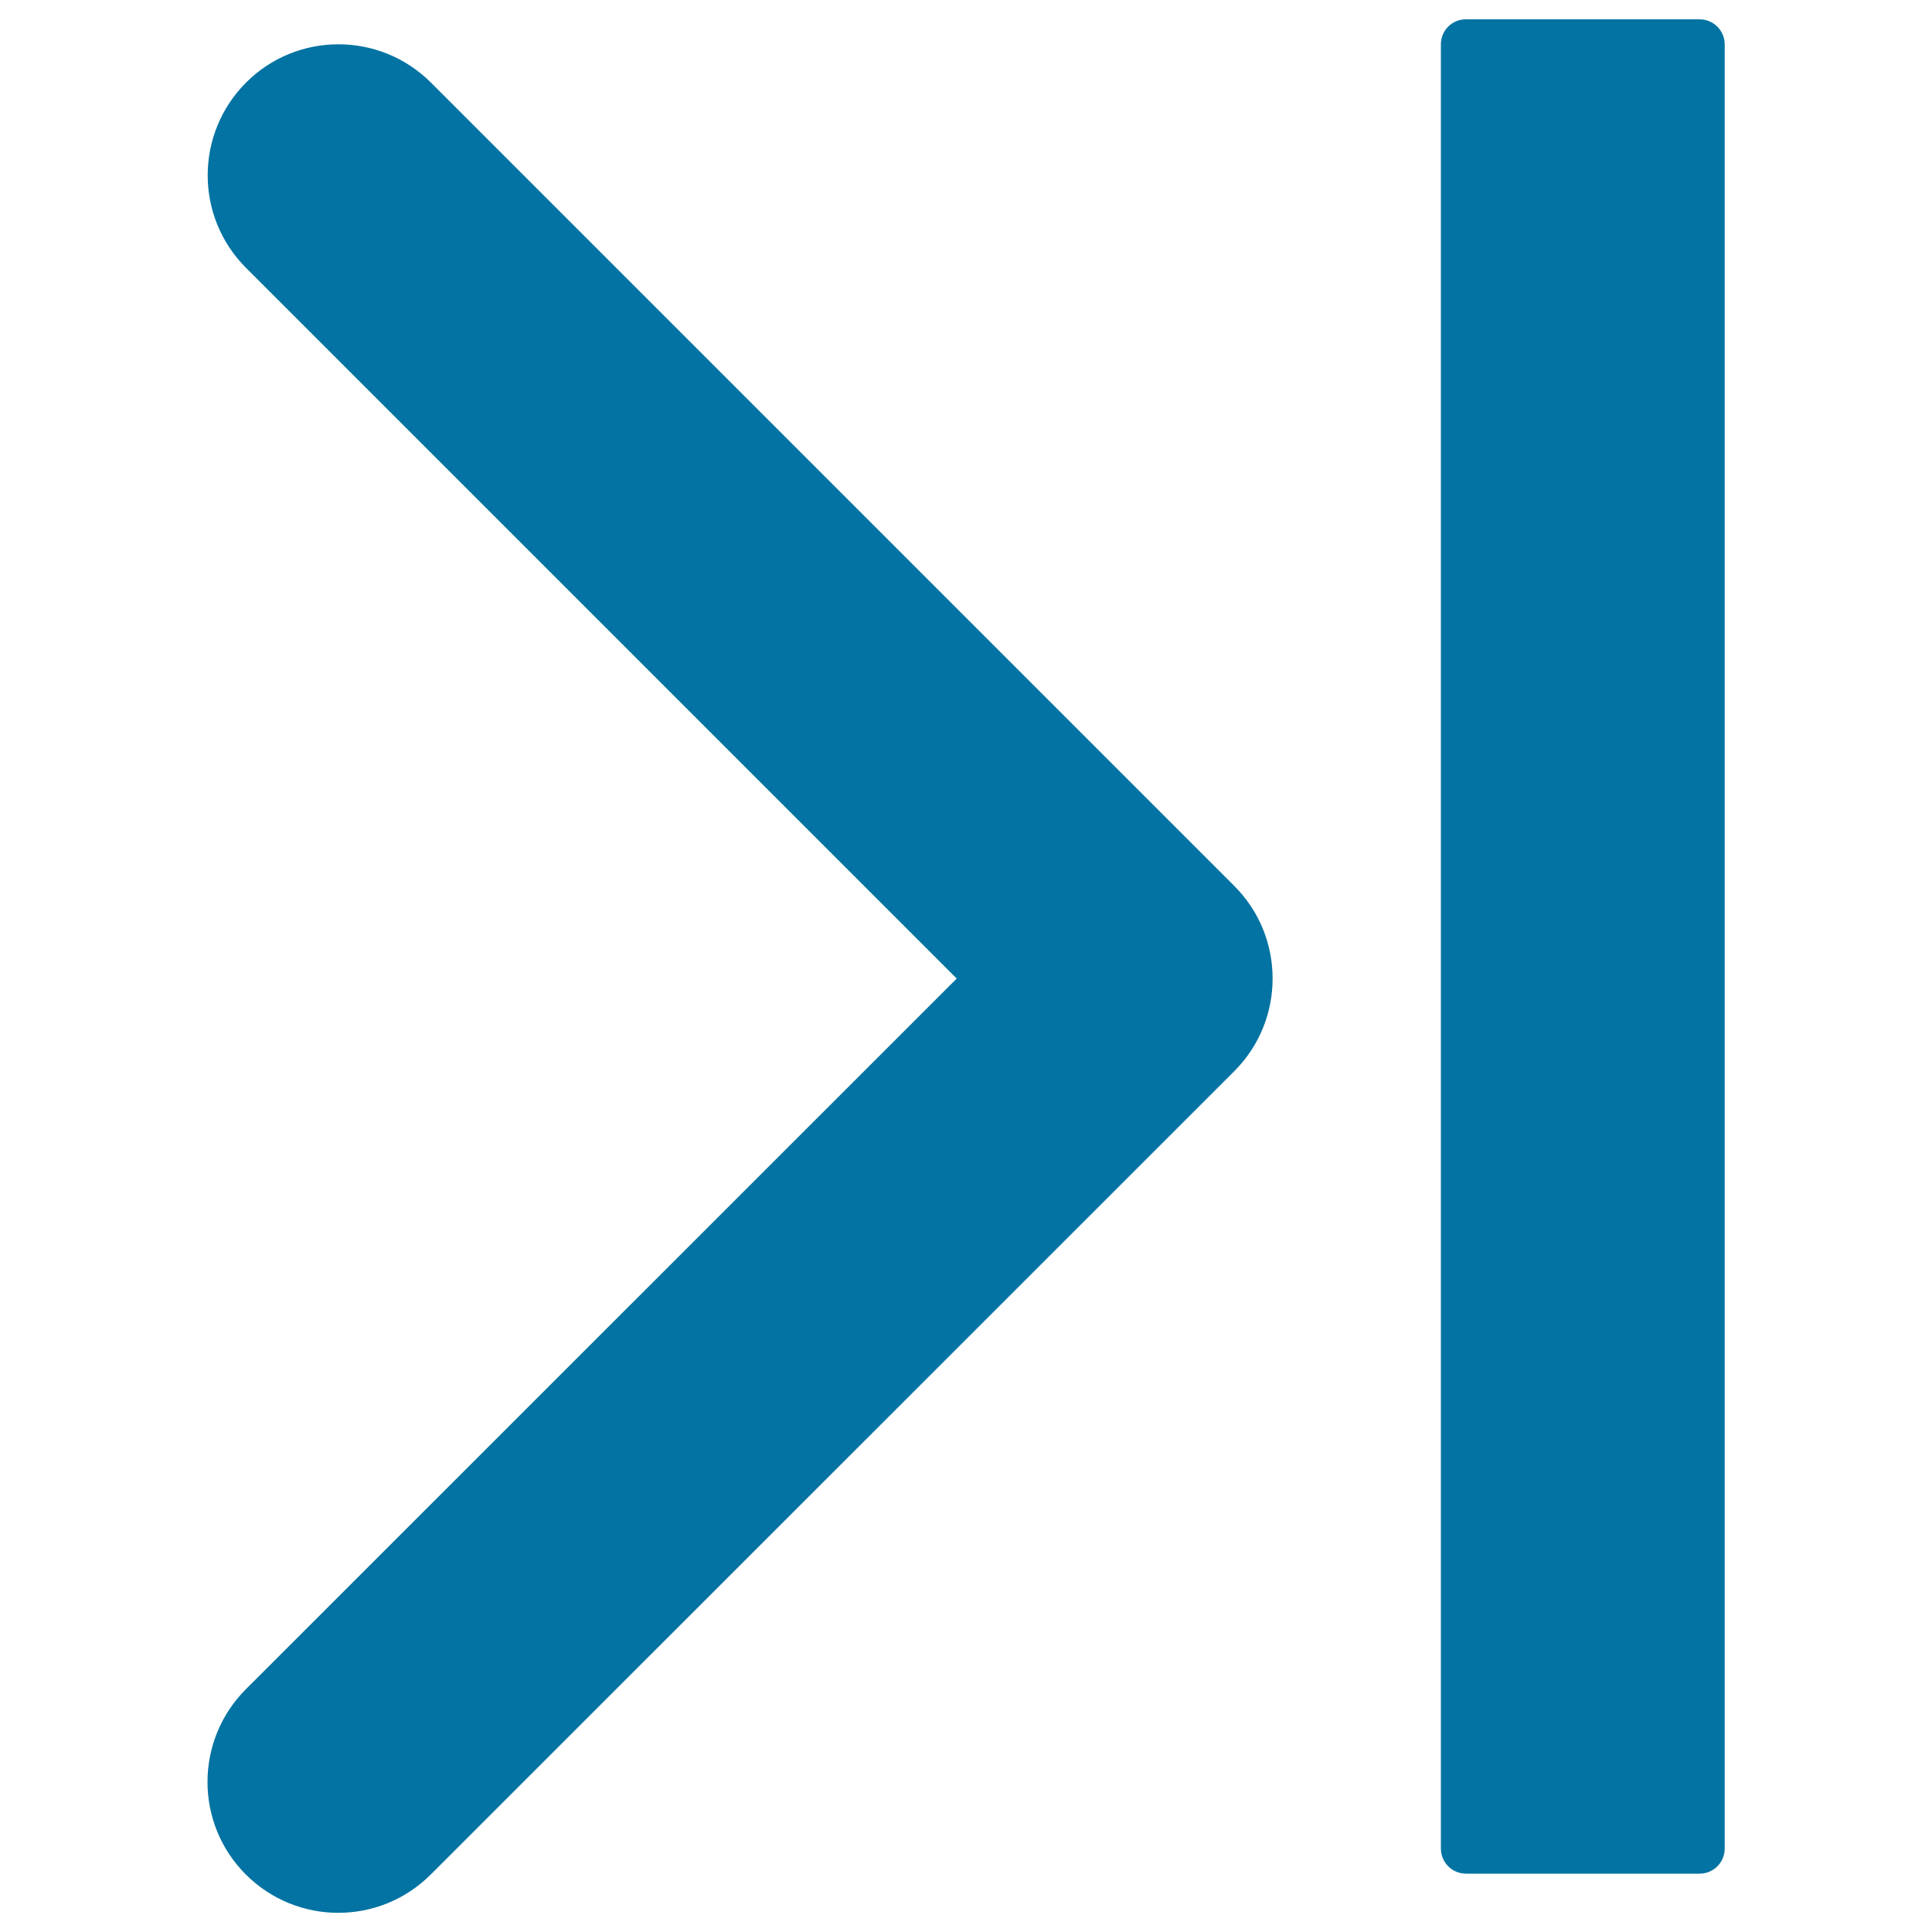
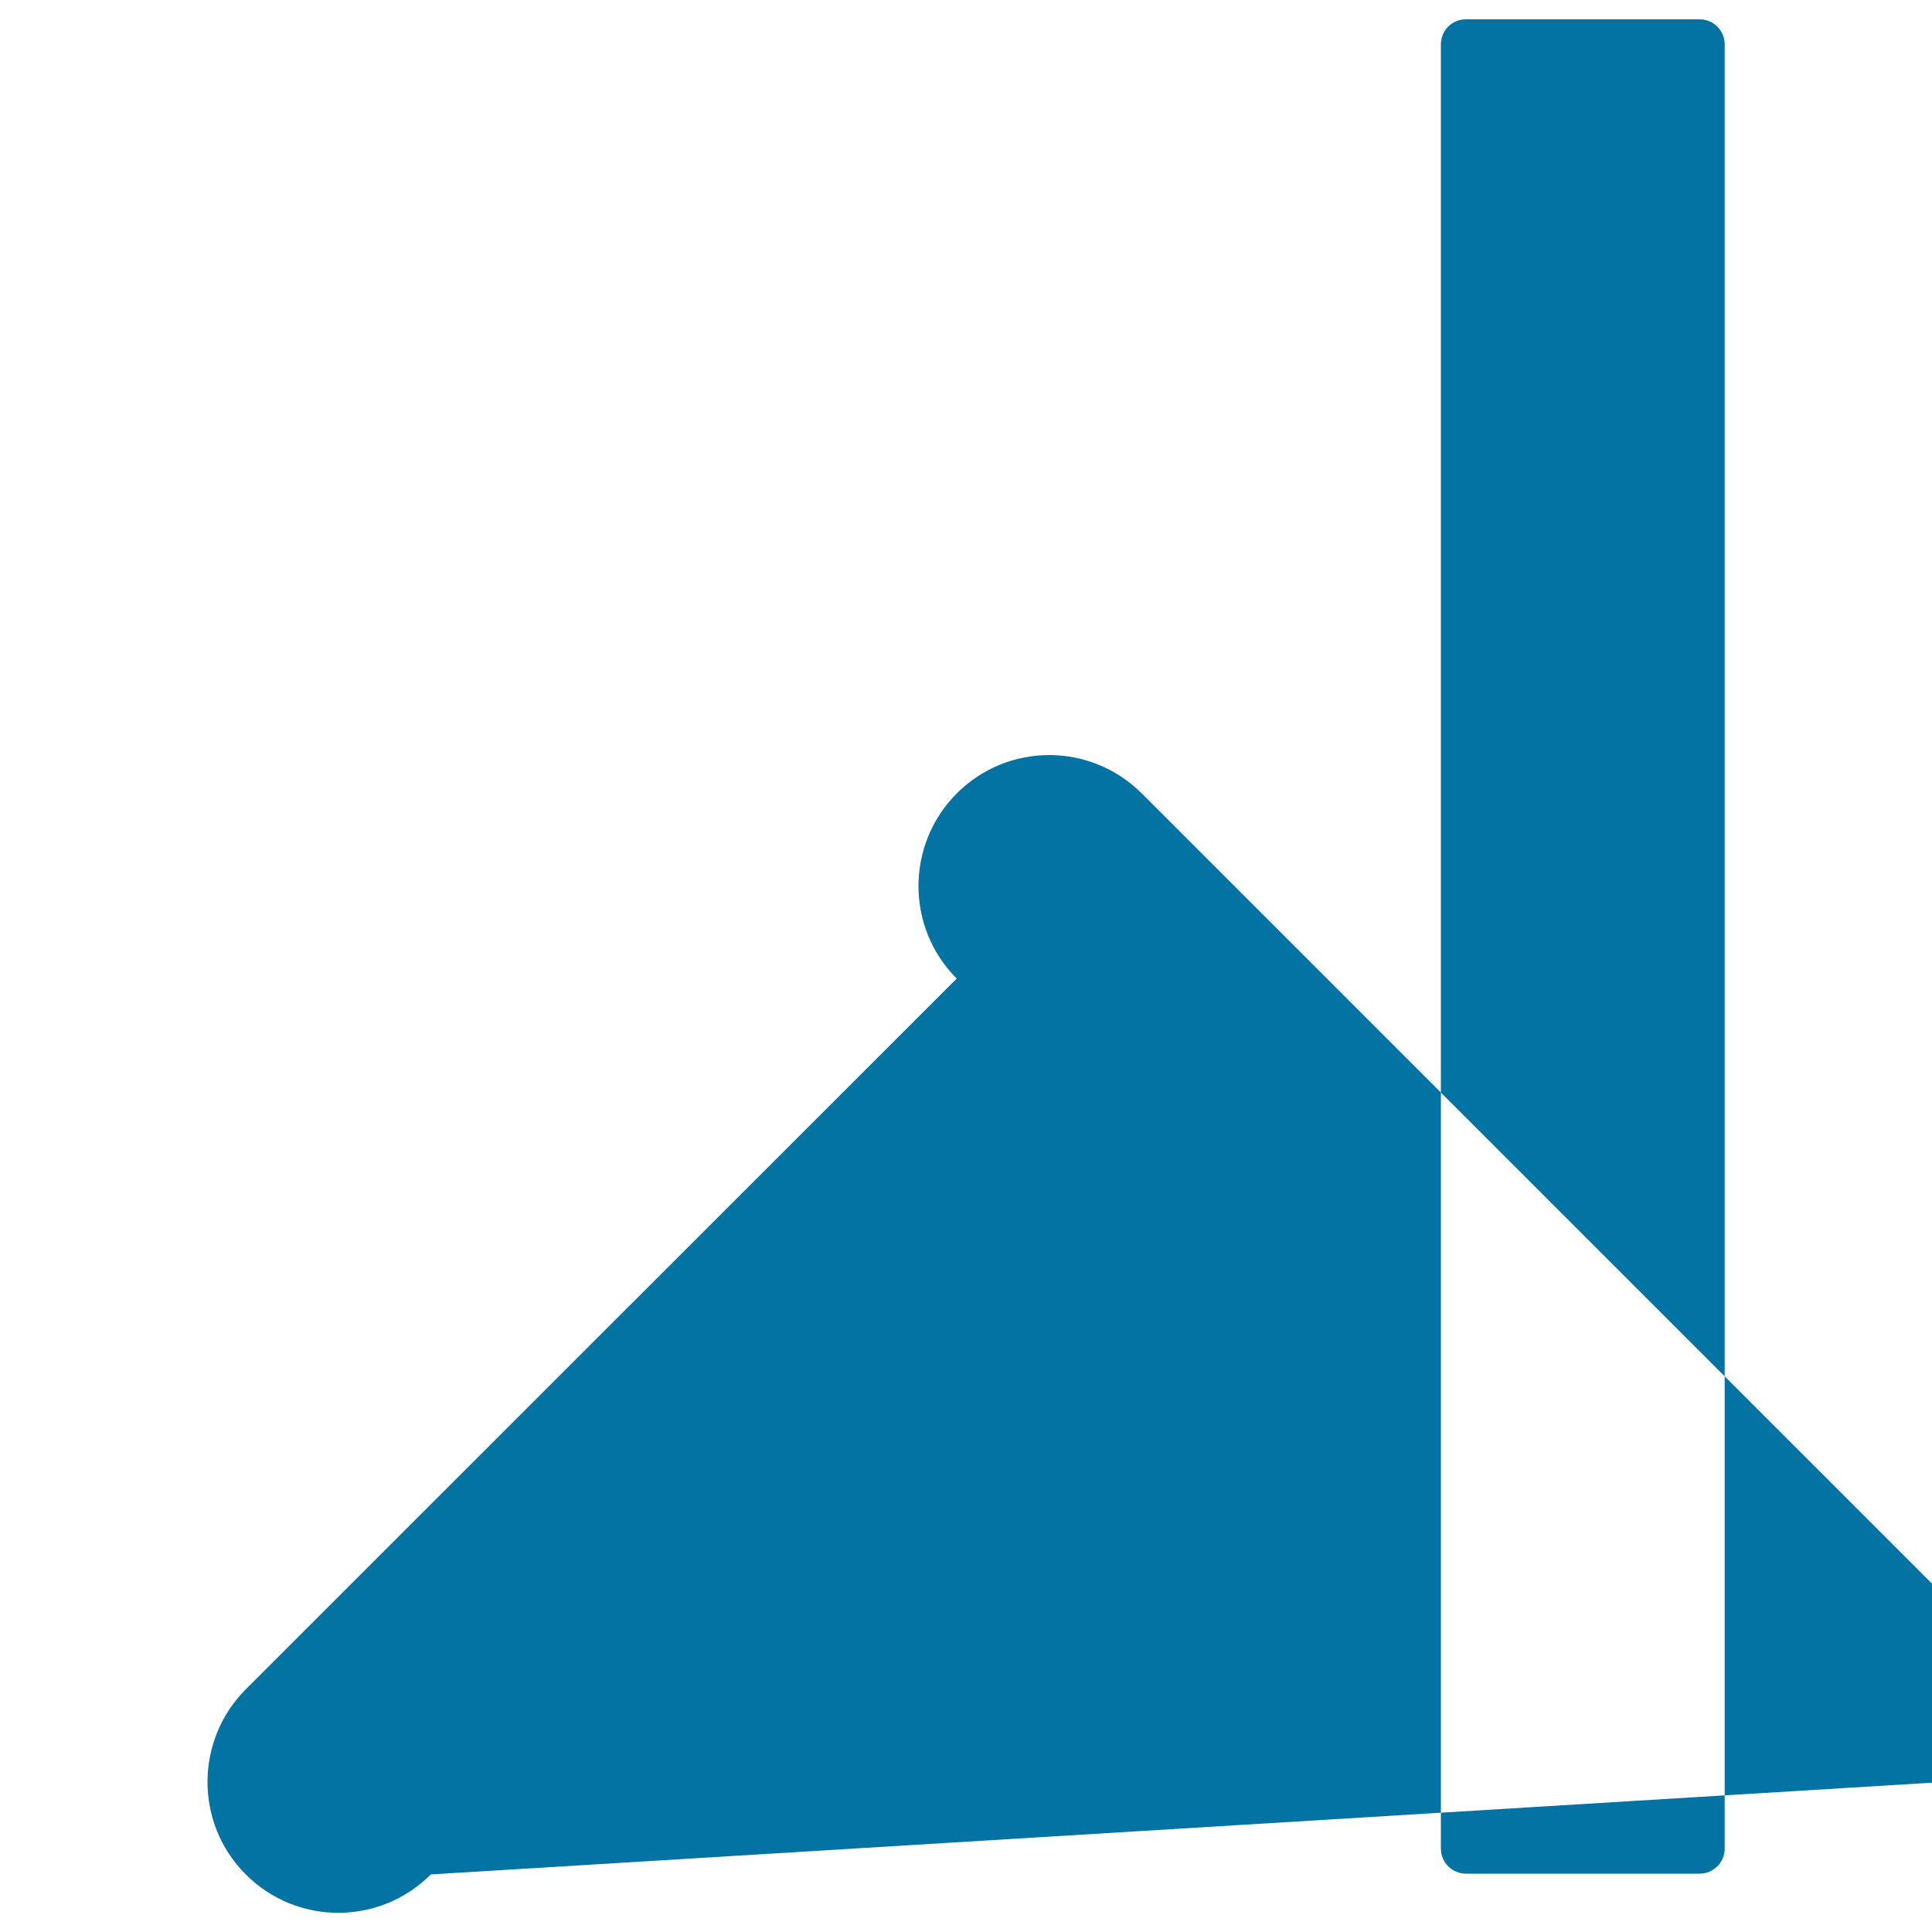
<svg xmlns="http://www.w3.org/2000/svg" viewBox="0 0 1000 1000" style="fill:#0273a2">
  <title>Navigate To End SVG icon</title>
  <g>
-     <path d="M495.2,506.5L127.3,138.6c-26.4-26.4-26.4-69.3,0-95.8c26.4-26.5,69.3-26.5,95.8,0l415.8,415.8c13.2,13.2,19.8,30.5,19.8,47.9c0,17.3-6.6,34.7-19.8,47.9L223,970.2c-26.5,26.5-69.3,26.5-95.8,0c-26.4-26.4-26.4-69.3,0-95.8L495.2,506.5z M745.8,23v933.8c0,7.2,5.8,13,13,13h120.9c7.2,0,13-5.8,13-13V23c0-7.2-5.8-13-13-13H758.7C751.5,10,745.8,15.8,745.8,23z" />
+     <path d="M495.2,506.5c-26.4-26.4-26.4-69.3,0-95.8c26.4-26.5,69.3-26.5,95.8,0l415.8,415.8c13.2,13.2,19.8,30.5,19.8,47.9c0,17.3-6.6,34.7-19.8,47.9L223,970.2c-26.5,26.5-69.3,26.5-95.8,0c-26.4-26.4-26.4-69.3,0-95.8L495.2,506.5z M745.8,23v933.8c0,7.2,5.8,13,13,13h120.9c7.2,0,13-5.8,13-13V23c0-7.2-5.8-13-13-13H758.7C751.5,10,745.8,15.8,745.8,23z" />
  </g>
</svg>